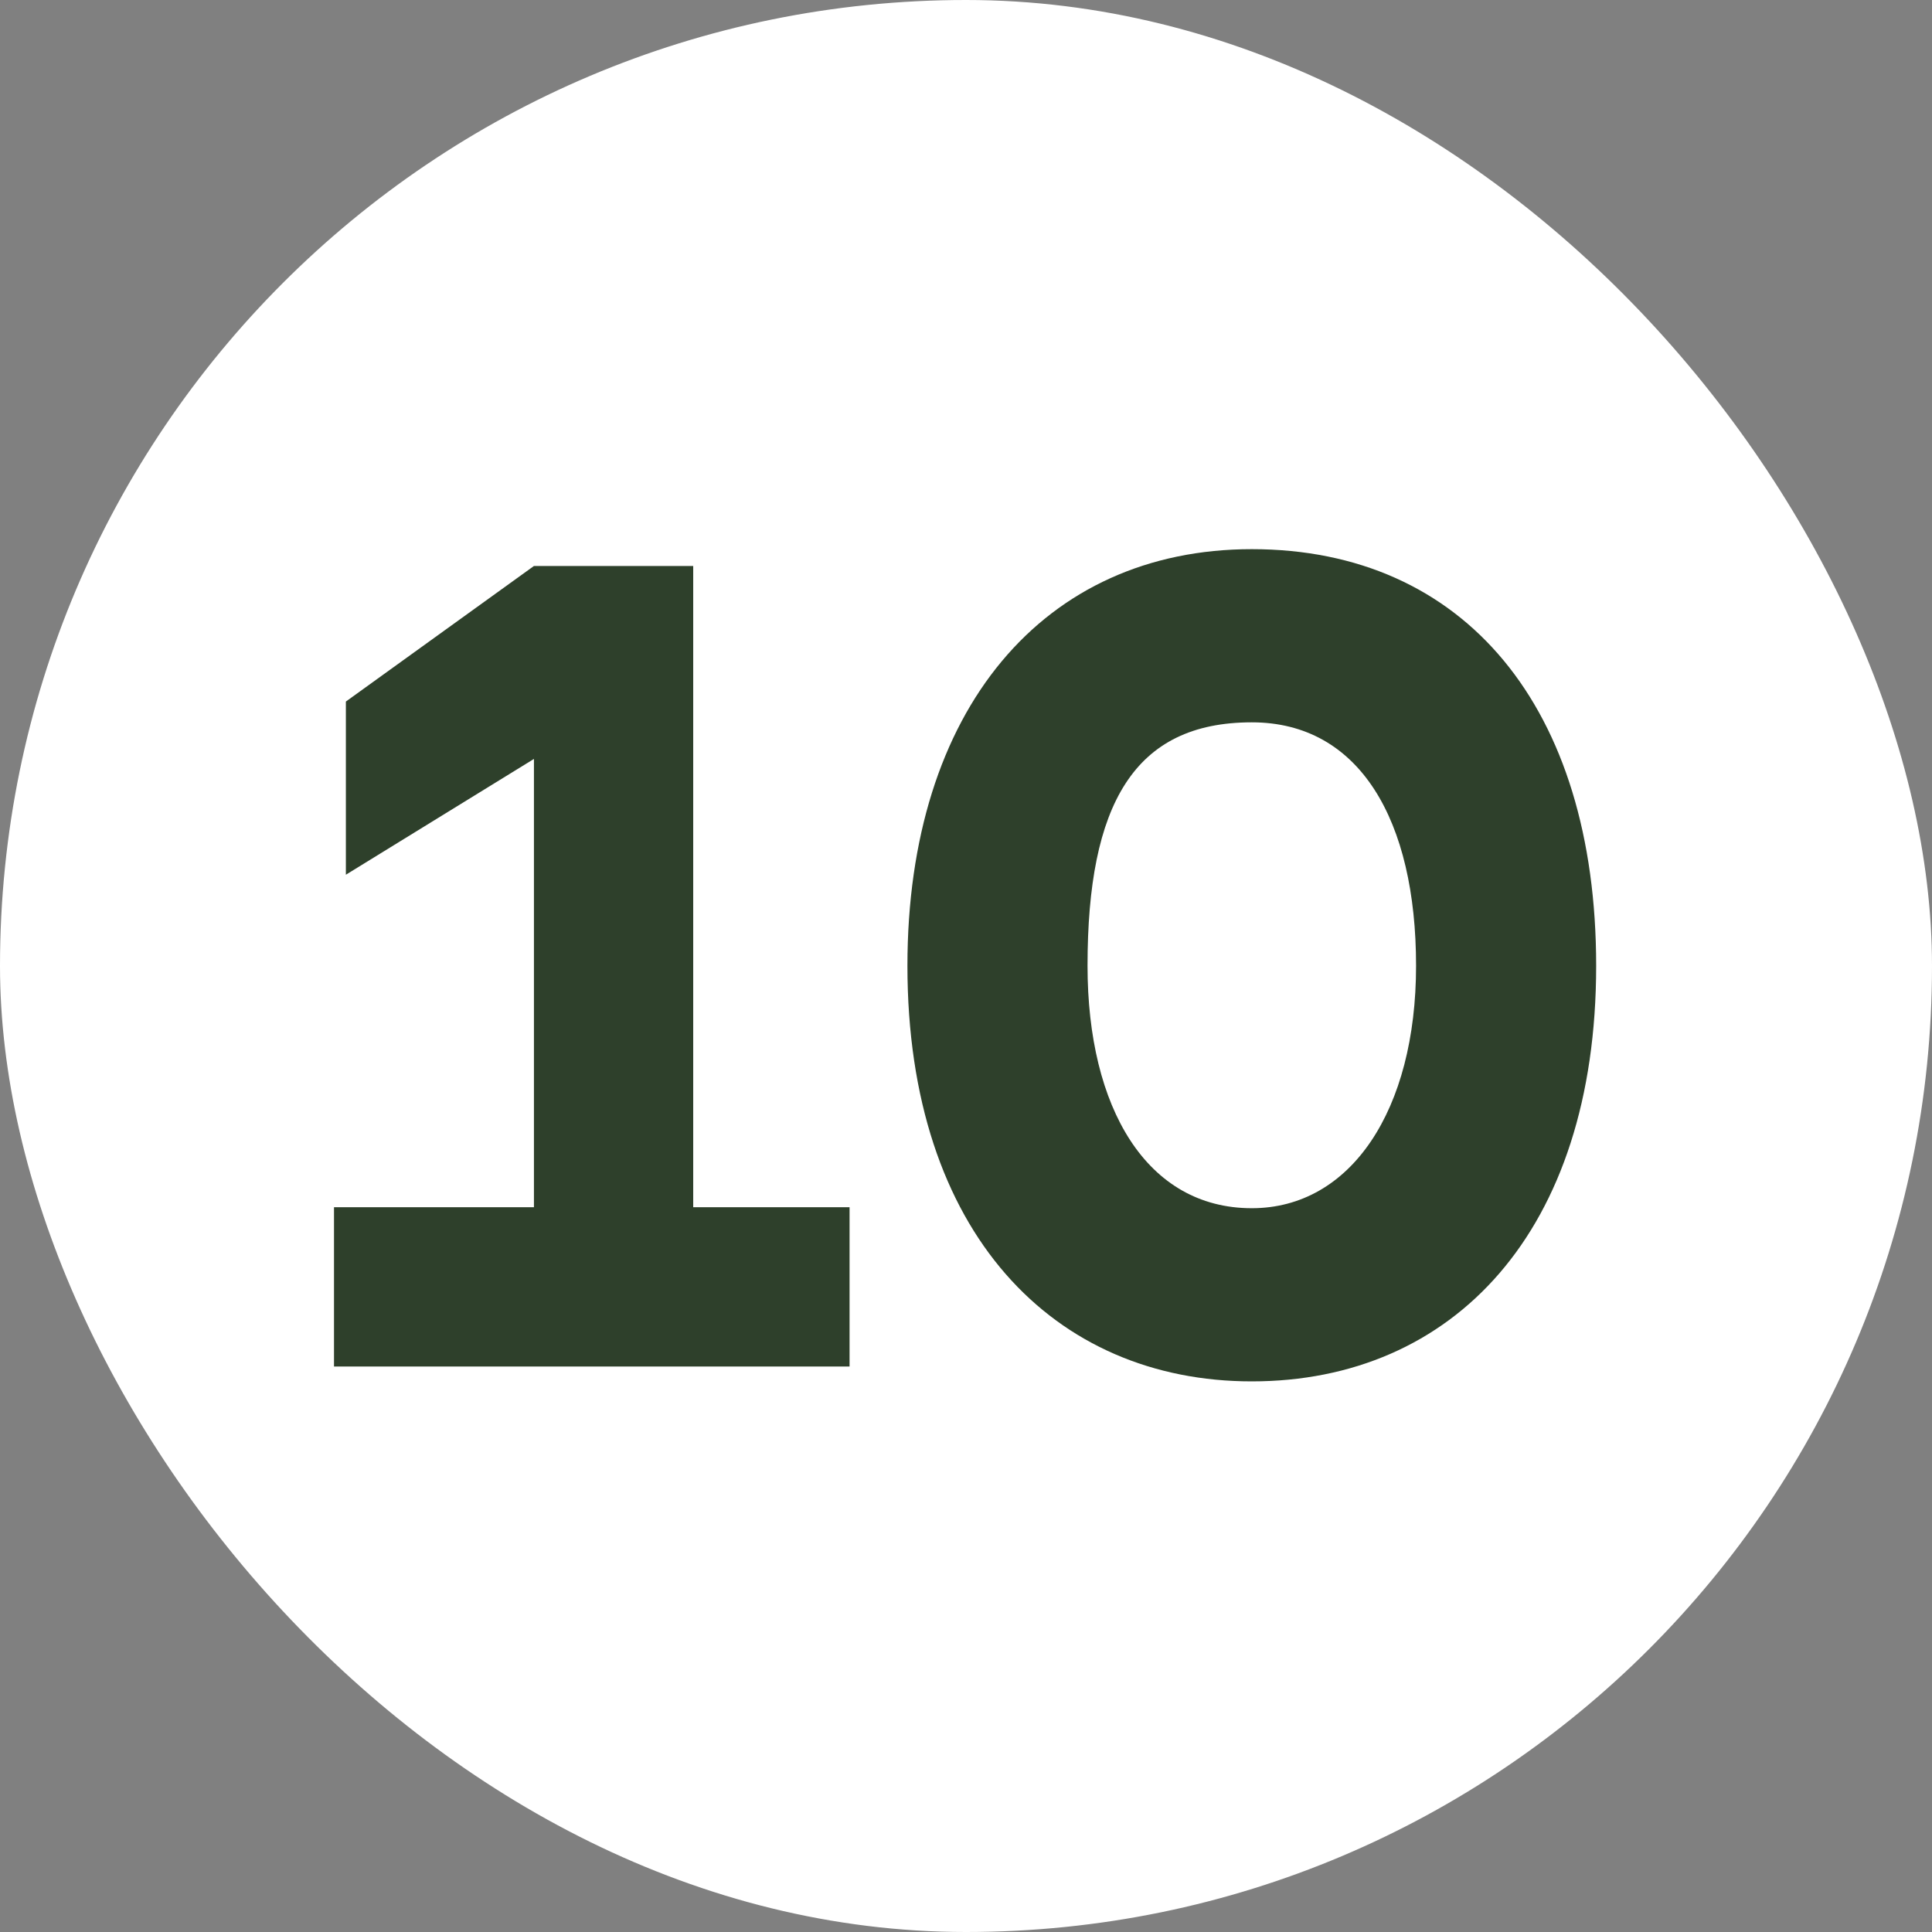
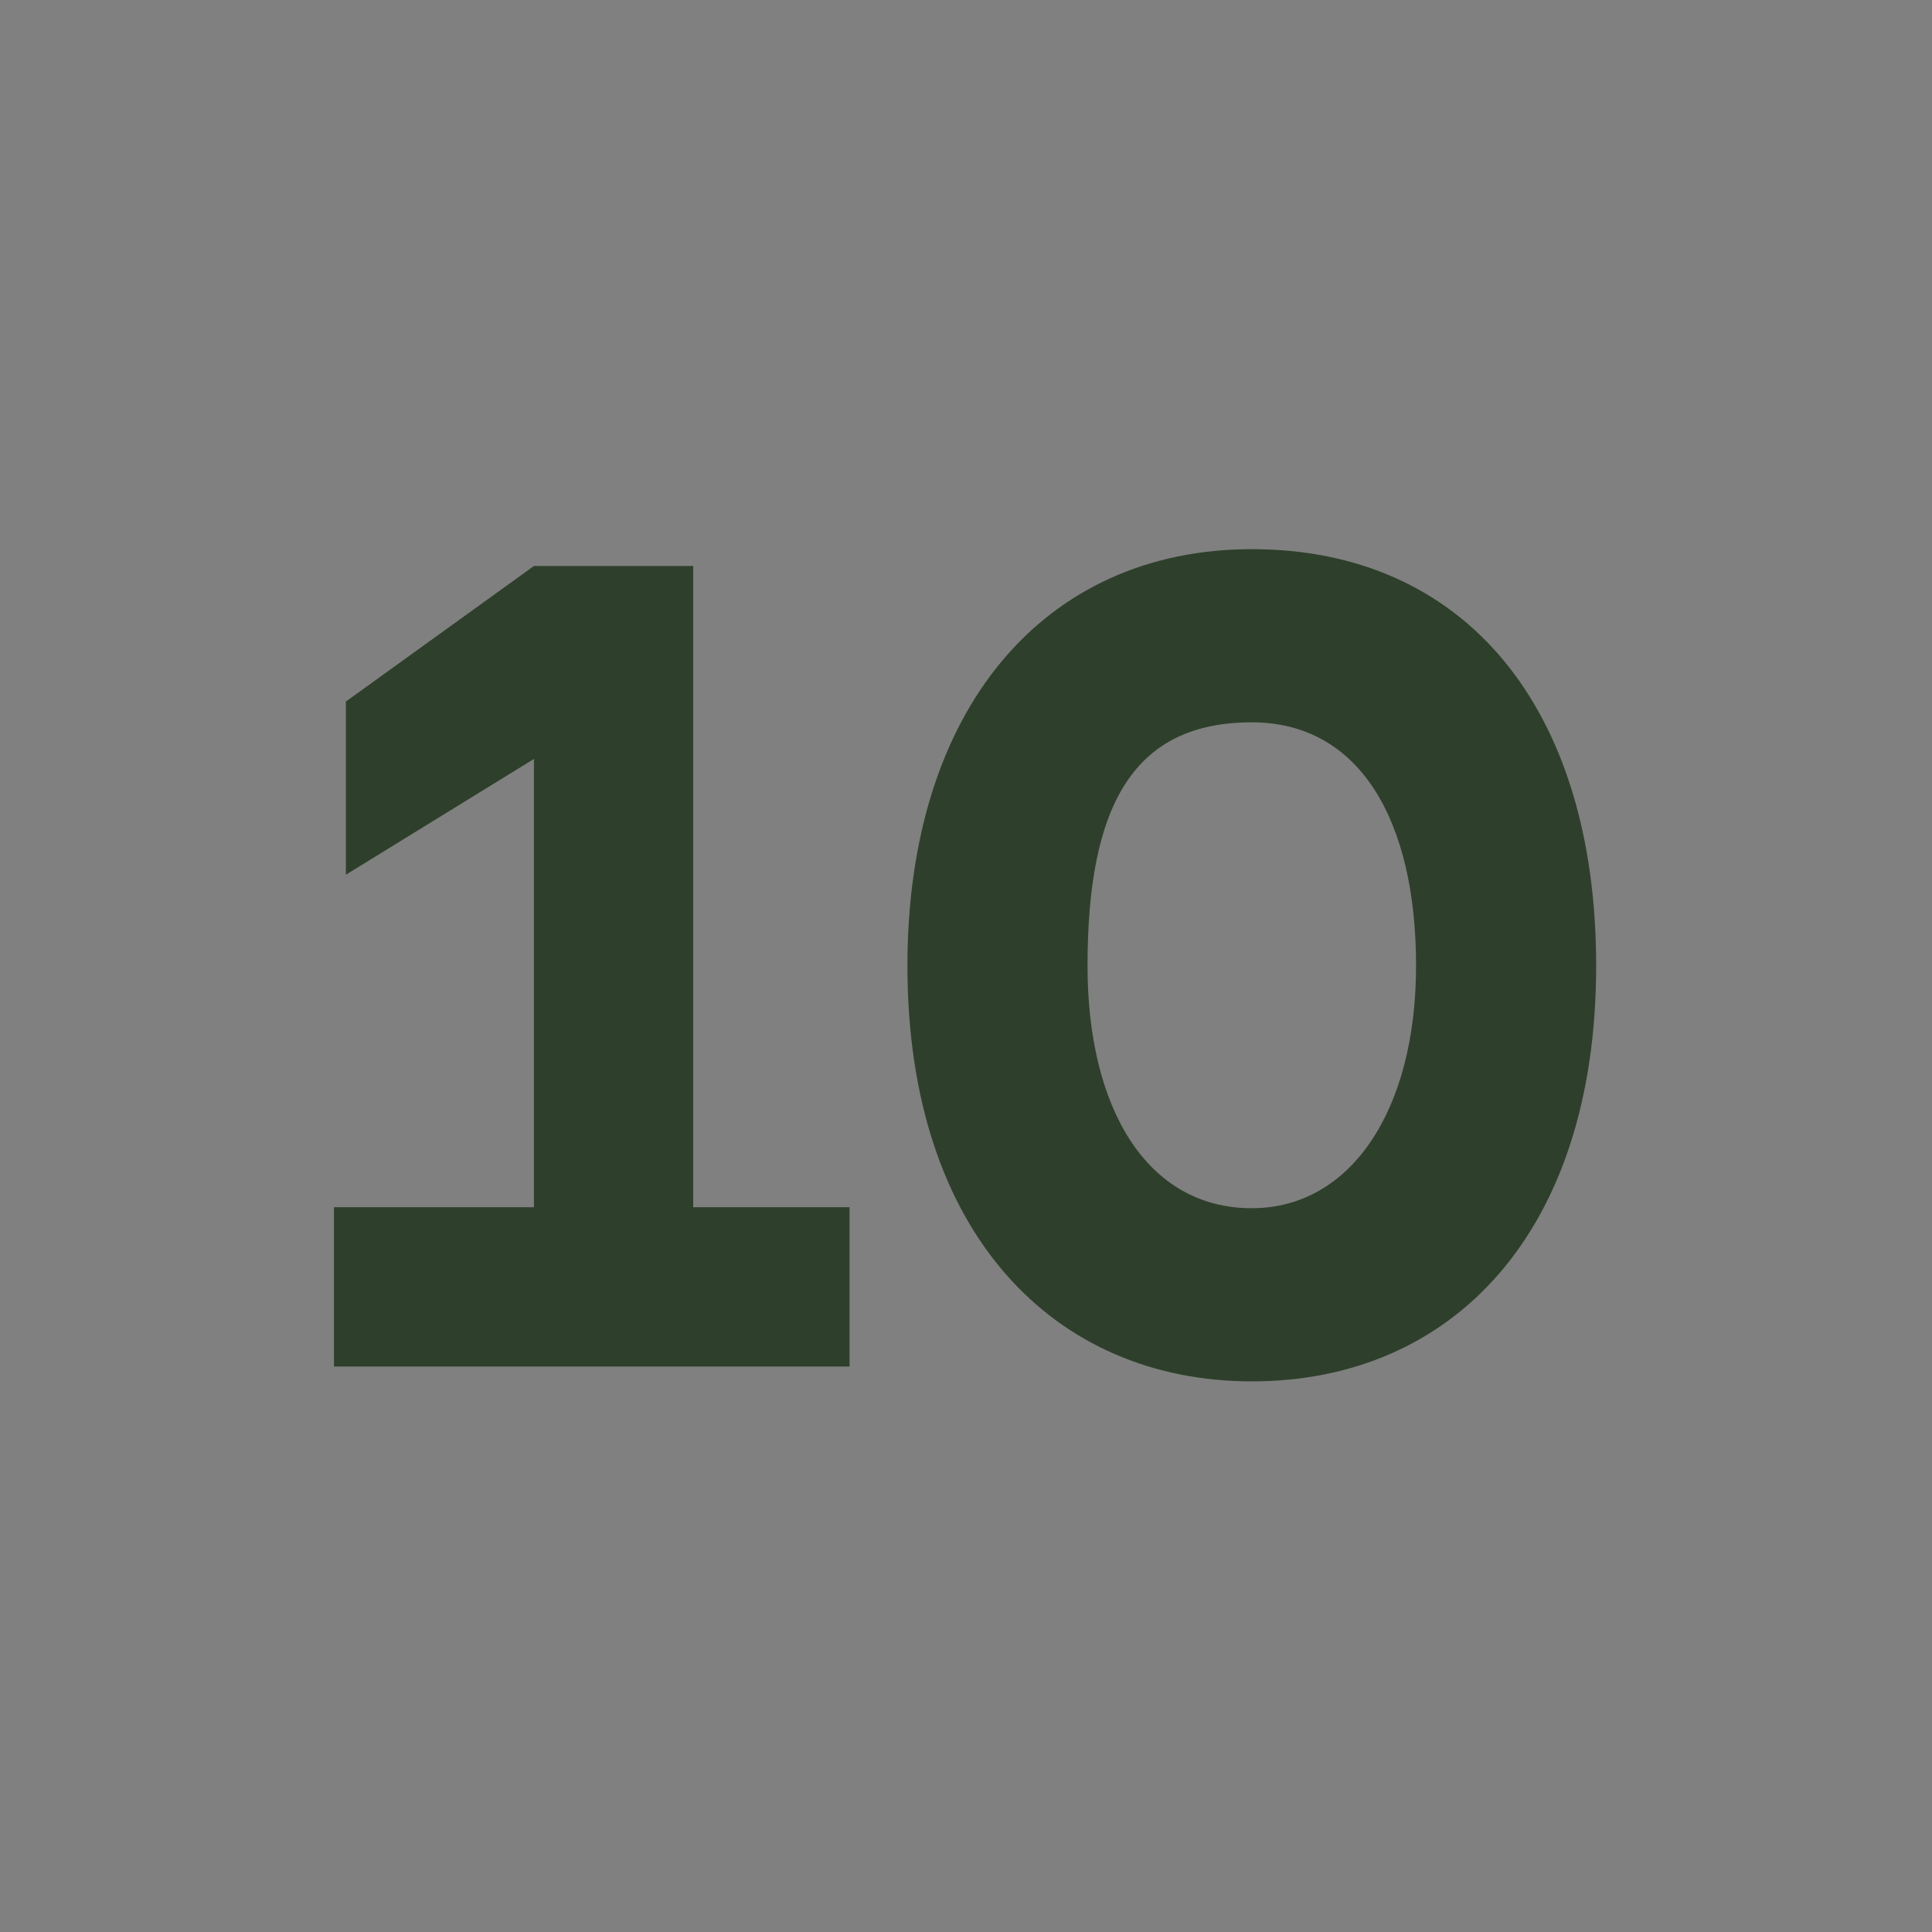
<svg xmlns="http://www.w3.org/2000/svg" width="41" height="41" viewBox="0 0 41 41" fill="none">
  <rect x="0" y="0" width="41" height="41" fill="#808080" stroke="none" />
-   <rect width="41" height="41" rx="20.5" fill="white" />
  <path d="M14.711 25.619H18.029V29H7.088V25.619H11.331V16.106L7.34 18.563V14.888L11.331 12.011H14.711V25.619ZM26.565 11.654C31.08 11.654 33.873 15.014 33.873 20.495C33.873 26.144 30.828 29.315 26.565 29.315C22.386 29.315 19.257 26.186 19.257 20.495C19.257 15.056 22.155 11.654 26.565 11.654ZM26.565 25.64C28.665 25.64 30.051 23.561 30.051 20.495C30.051 17.408 28.854 15.329 26.565 15.329C24.066 15.329 23.079 17.072 23.079 20.495C23.079 23.519 24.339 25.64 26.565 25.64Z" fill="#2E402B" />
</svg>